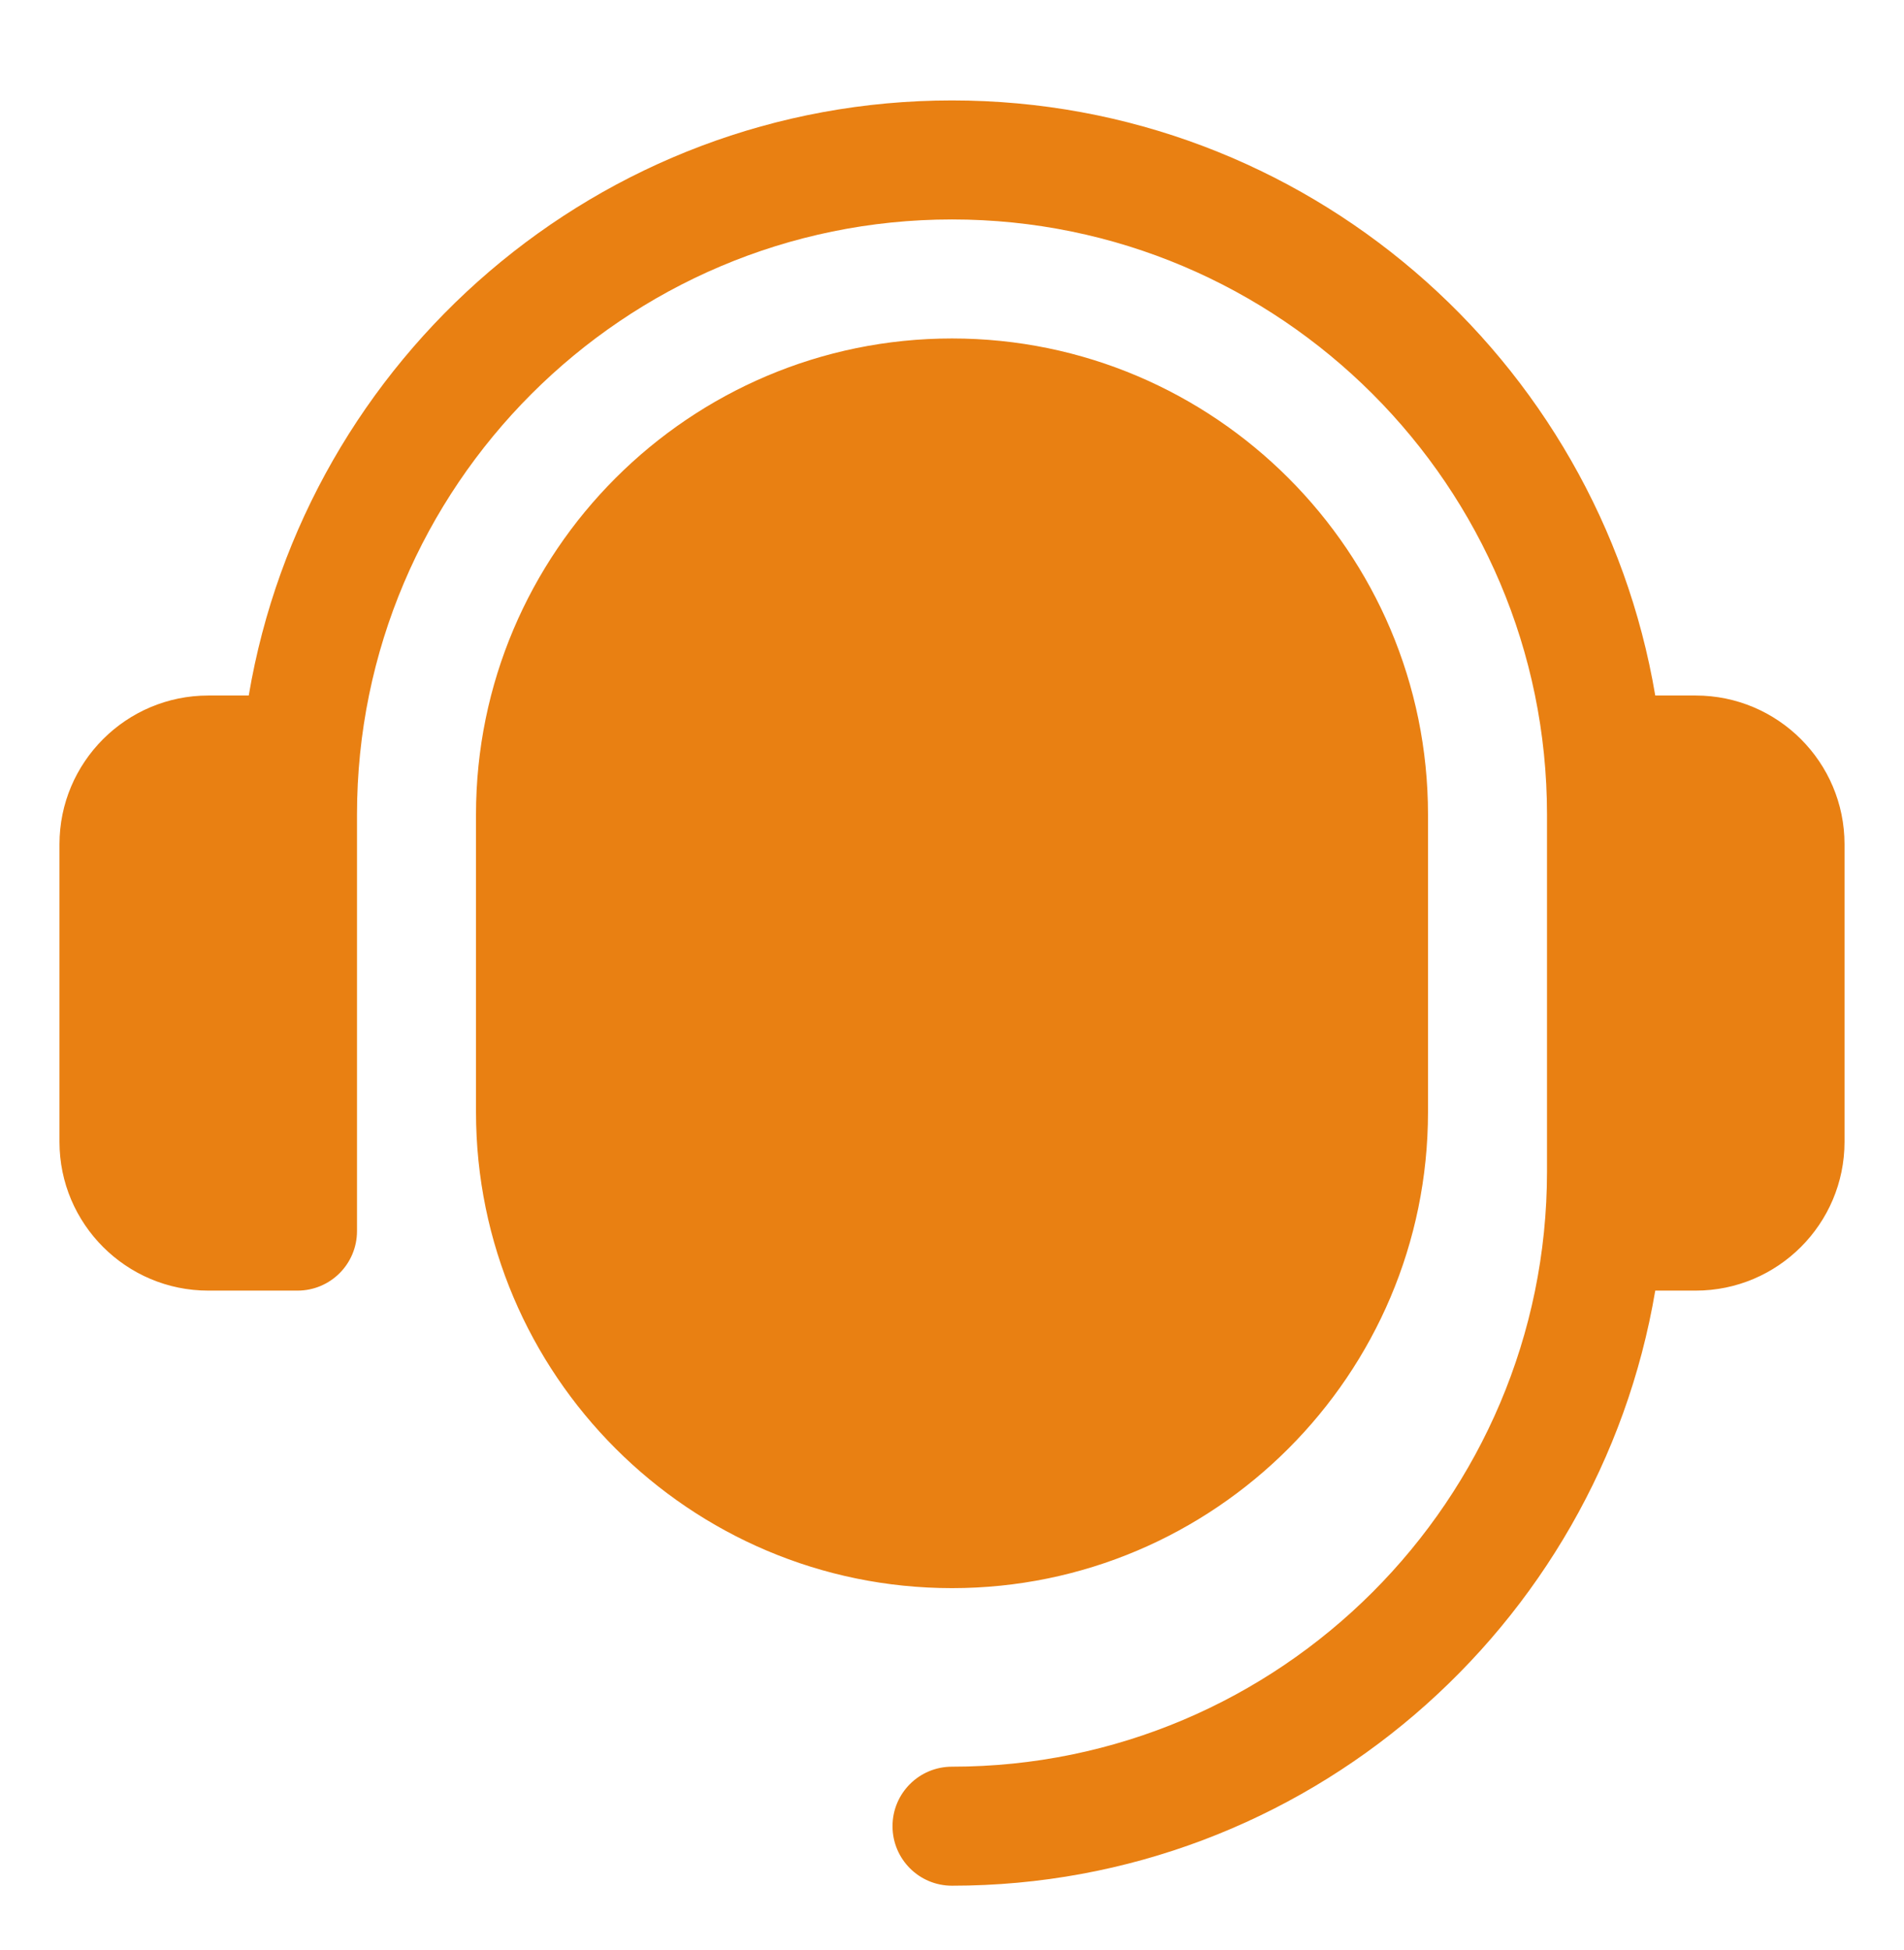
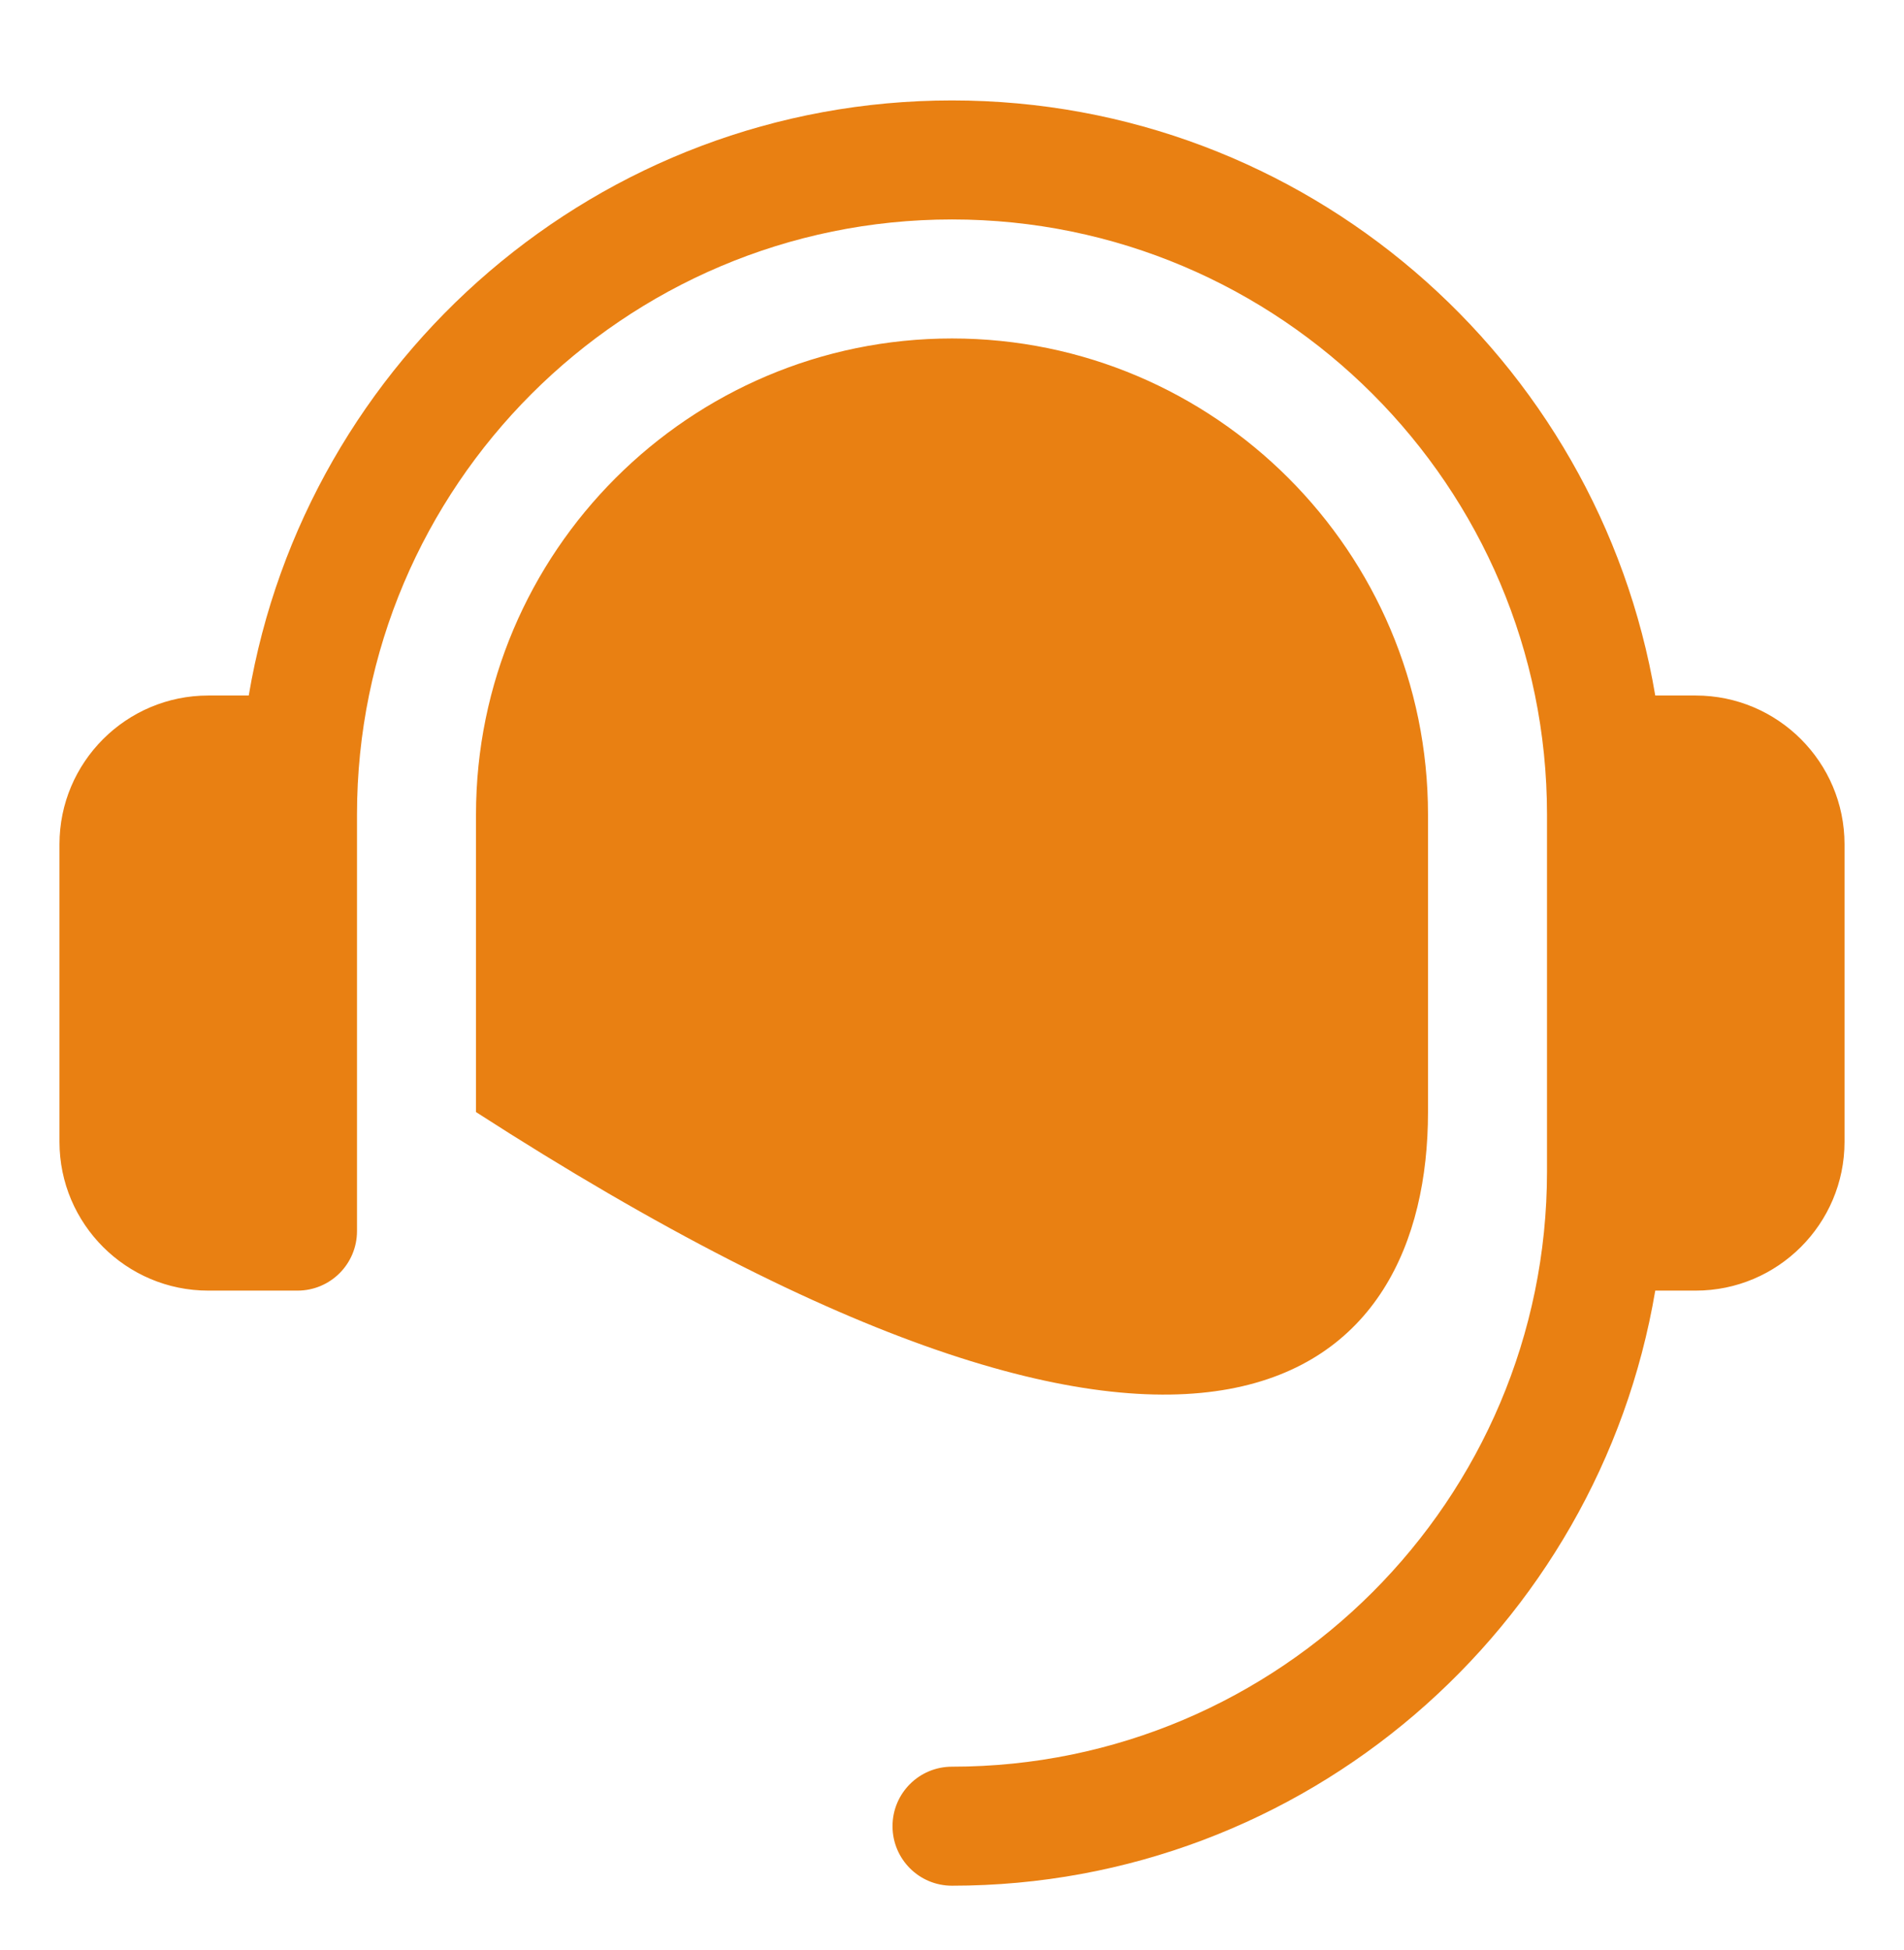
<svg xmlns="http://www.w3.org/2000/svg" width="42" height="43" viewBox="0 0 42 43" fill="none">
-   <path d="M40.688 18.621V25.184C40.688 26.993 39.216 28.465 37.406 28.465H36.513C35.258 35.901 28.789 41.59 21 41.59C20.274 41.59 19.688 41.003 19.688 40.277C19.688 39.552 20.274 38.965 21 38.965C28.237 38.965 34.125 33.077 34.125 25.84V17.965C34.125 10.728 28.237 4.84 21 4.84C13.763 4.84 7.875 10.728 7.875 17.965V27.152C7.875 27.878 7.288 28.465 6.562 28.465H4.594C2.784 28.465 1.312 26.993 1.312 25.184V18.621C1.312 16.811 2.784 15.34 4.594 15.34H5.487C6.742 7.903 13.211 2.215 21 2.215C28.789 2.215 35.258 7.903 36.513 15.34H37.406C39.216 15.34 40.688 16.811 40.688 18.621ZM21 7.465C15.21 7.465 10.5 12.175 10.5 17.965V24.527C10.5 30.317 15.21 35.027 21 35.027C26.79 35.027 31.5 30.317 31.5 24.527V17.965C31.5 12.175 26.79 7.465 21 7.465Z" fill="#E98012" />
+   <path d="M40.688 18.621V25.184C40.688 26.993 39.216 28.465 37.406 28.465H36.513C35.258 35.901 28.789 41.59 21 41.59C20.274 41.59 19.688 41.003 19.688 40.277C19.688 39.552 20.274 38.965 21 38.965C28.237 38.965 34.125 33.077 34.125 25.84V17.965C34.125 10.728 28.237 4.84 21 4.84C13.763 4.84 7.875 10.728 7.875 17.965V27.152C7.875 27.878 7.288 28.465 6.562 28.465H4.594C2.784 28.465 1.312 26.993 1.312 25.184V18.621C1.312 16.811 2.784 15.34 4.594 15.34H5.487C6.742 7.903 13.211 2.215 21 2.215C28.789 2.215 35.258 7.903 36.513 15.34H37.406C39.216 15.34 40.688 16.811 40.688 18.621ZM21 7.465C15.21 7.465 10.5 12.175 10.5 17.965V24.527C26.79 35.027 31.5 30.317 31.5 24.527V17.965C31.5 12.175 26.79 7.465 21 7.465Z" fill="#E98012" />
</svg>